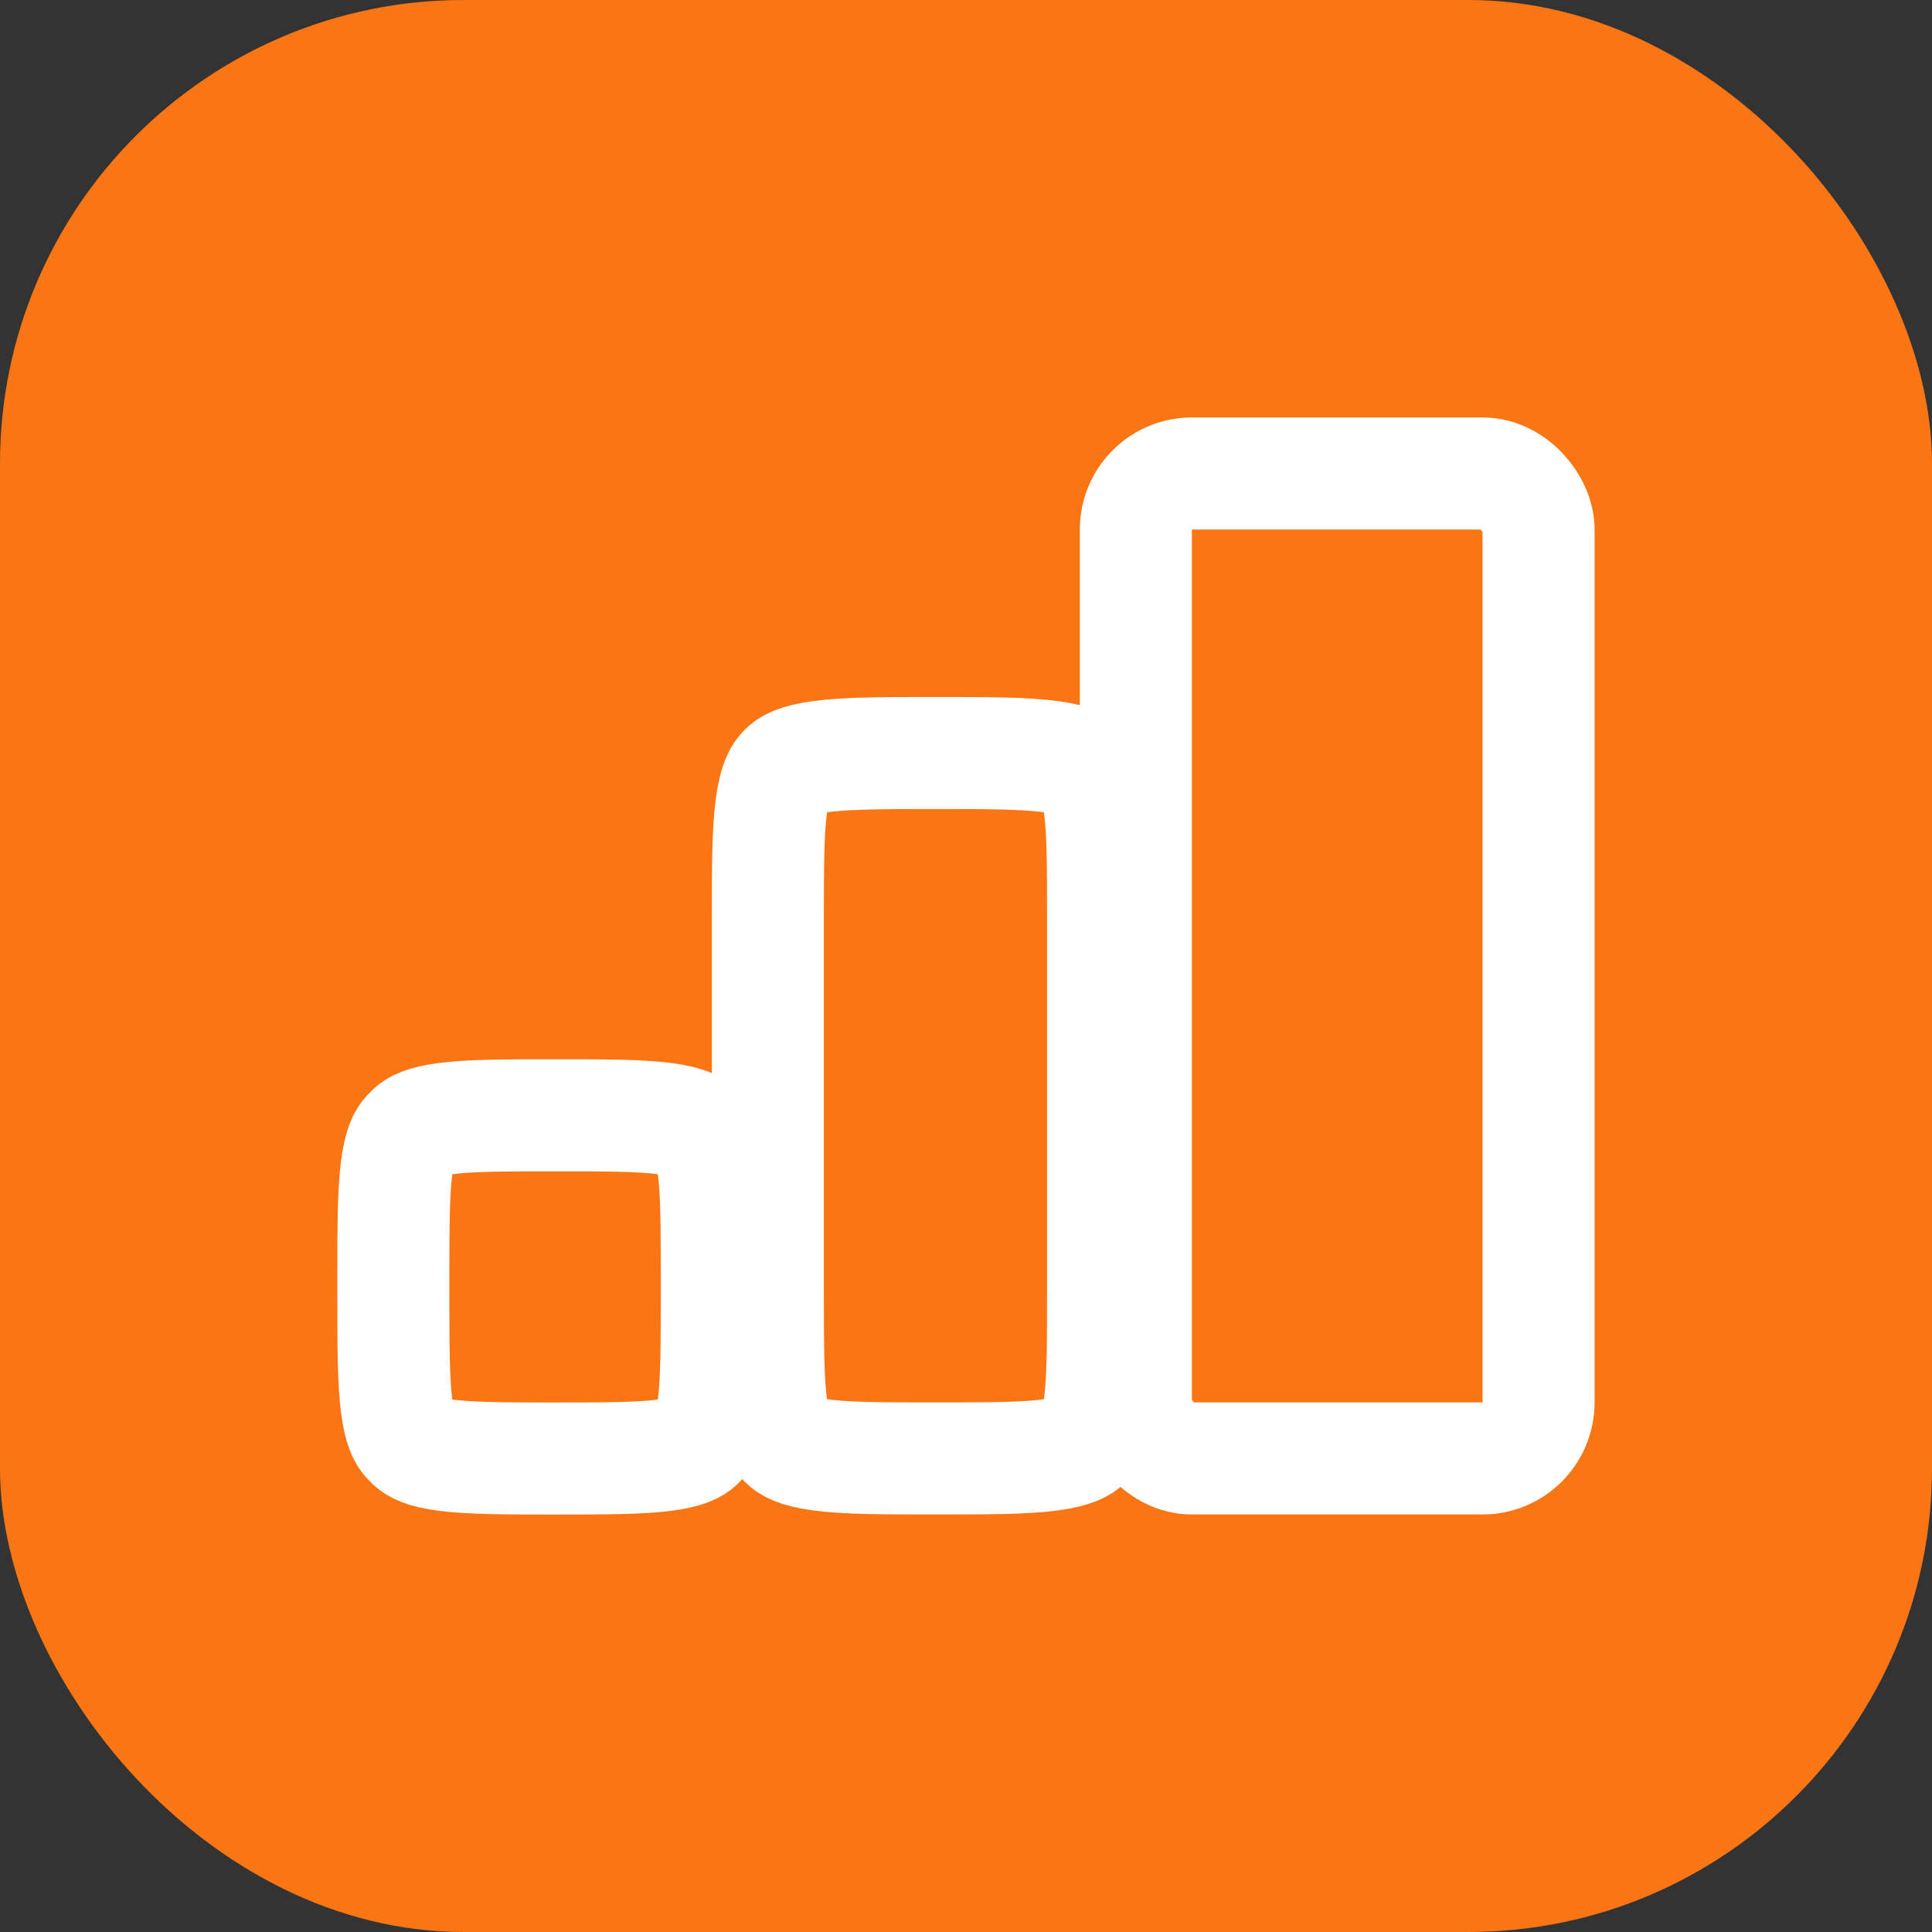
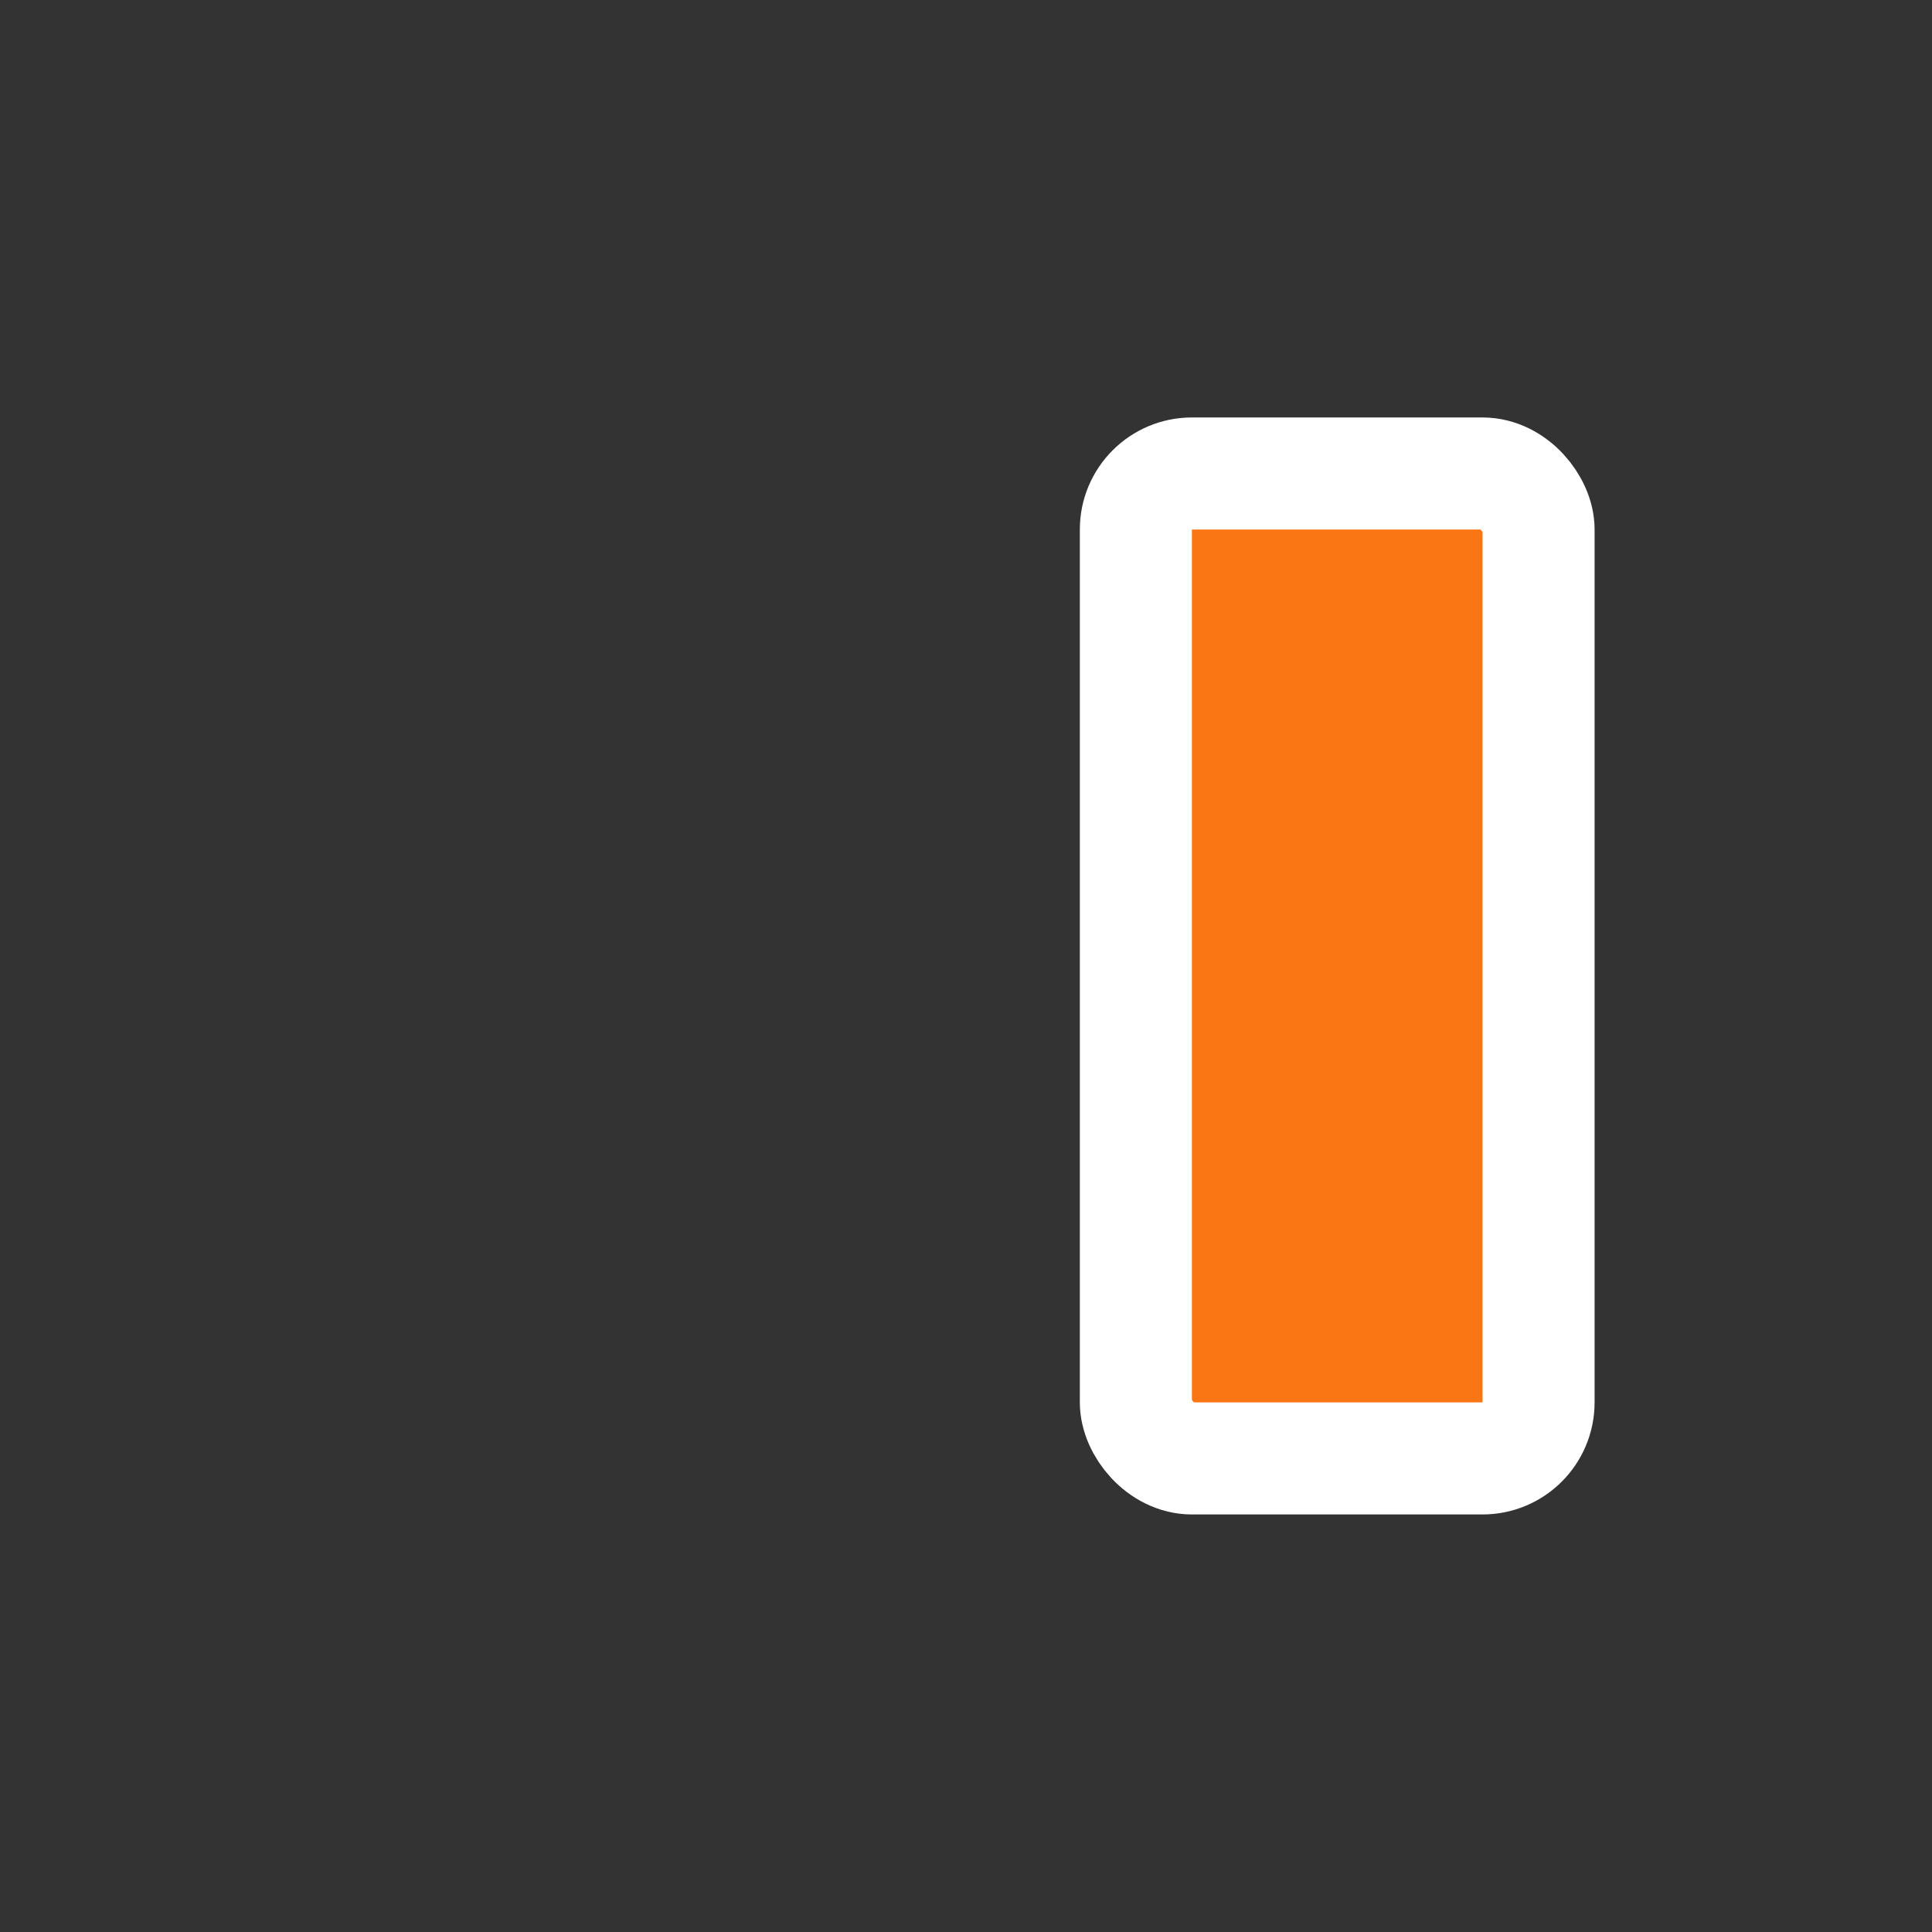
<svg xmlns="http://www.w3.org/2000/svg" width="25" height="25" viewBox="0 0 25 25" fill="none">
  <rect x="0" y="0" width="25" height="25" fill="#333333" stroke="none" />
-   <rect x="25" y="25" width="25" height="25" rx="6" transform="rotate(-180 25 25)" fill="#FA7514" />
-   <path d="M9.275 16.524V16.78C9.275 17.443 9.274 17.871 9.233 18.189C9.195 18.487 9.133 18.584 9.085 18.637C9.07 18.653 9.055 18.668 9.039 18.683C8.986 18.731 8.89 18.793 8.591 18.831C8.274 18.871 7.845 18.873 7.183 18.873C6.52 18.873 6.092 18.871 5.774 18.831C5.476 18.793 5.379 18.731 5.326 18.683C5.31 18.668 5.295 18.653 5.28 18.637C5.232 18.584 5.17 18.487 5.132 18.189C5.092 17.871 5.09 17.443 5.09 16.78V16.524C5.09 15.862 5.092 15.434 5.132 15.116C5.17 14.817 5.232 14.721 5.28 14.668C5.295 14.652 5.31 14.637 5.326 14.622C5.379 14.574 5.476 14.512 5.774 14.474C6.092 14.433 6.52 14.432 7.183 14.432C7.845 14.432 8.274 14.433 8.591 14.474C8.89 14.512 8.986 14.574 9.039 14.622C9.055 14.637 9.07 14.652 9.085 14.668C9.133 14.721 9.195 14.817 9.233 15.116C9.274 15.434 9.275 15.862 9.275 16.524Z" fill="#FA7514" stroke="white" stroke-width="1.45" />
-   <path d="M14.274 11.914V16.703C14.274 17.404 14.273 17.858 14.228 18.192C14.186 18.505 14.118 18.604 14.064 18.659L14.061 18.662C14.005 18.716 13.907 18.784 13.594 18.826C13.26 18.871 12.806 18.872 12.105 18.872C11.404 18.872 10.951 18.871 10.617 18.826C10.303 18.784 10.205 18.716 10.15 18.662L10.147 18.659C10.092 18.604 10.024 18.505 9.982 18.192C9.937 17.858 9.936 17.404 9.936 16.703V11.914C9.936 11.213 9.937 10.759 9.982 10.425C10.024 10.112 10.092 10.013 10.147 9.958L10.15 9.955C10.205 9.9 10.303 9.833 10.617 9.791C10.951 9.746 11.404 9.744 12.105 9.744C12.806 9.744 13.26 9.746 13.594 9.791C13.907 9.833 14.005 9.9 14.061 9.955L14.064 9.958C14.118 10.013 14.186 10.112 14.228 10.425C14.273 10.759 14.274 11.213 14.274 11.914Z" fill="#FA7514" stroke="white" stroke-width="1.45" />
  <rect x="14.698" y="6.127" width="5.211" height="12.745" rx="0.725" fill="#FA7514" stroke="white" stroke-width="1.45" />
</svg>